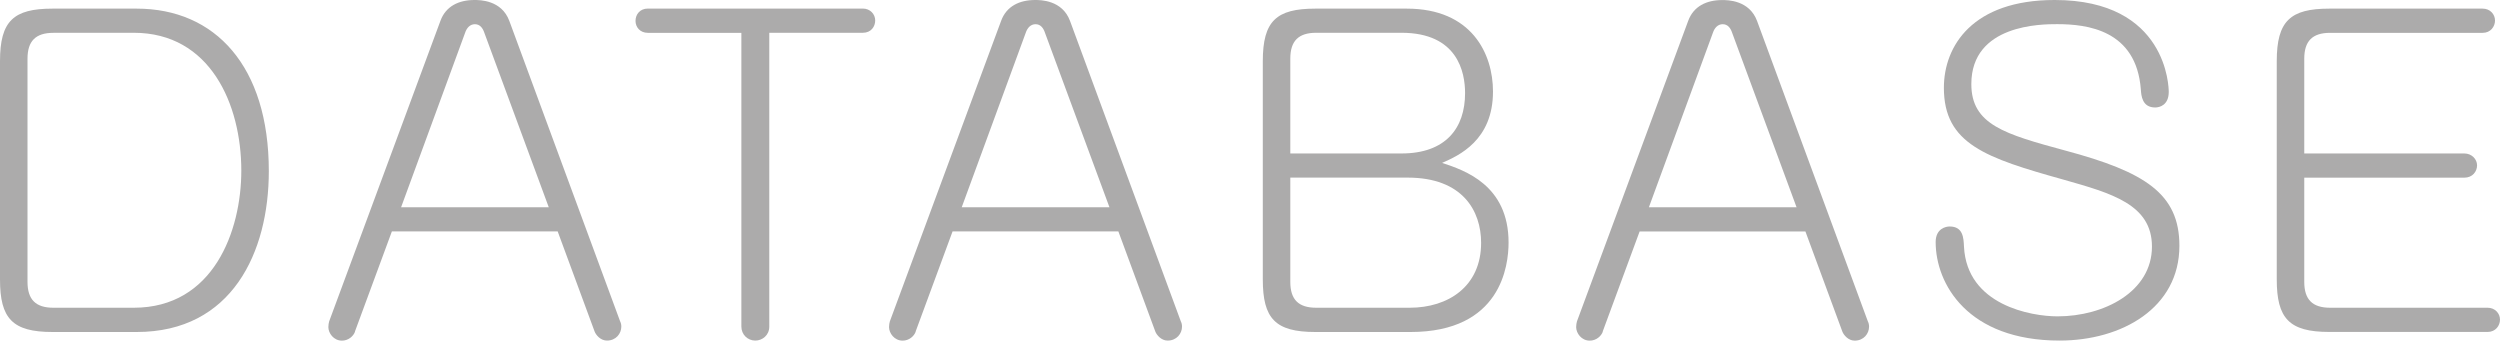
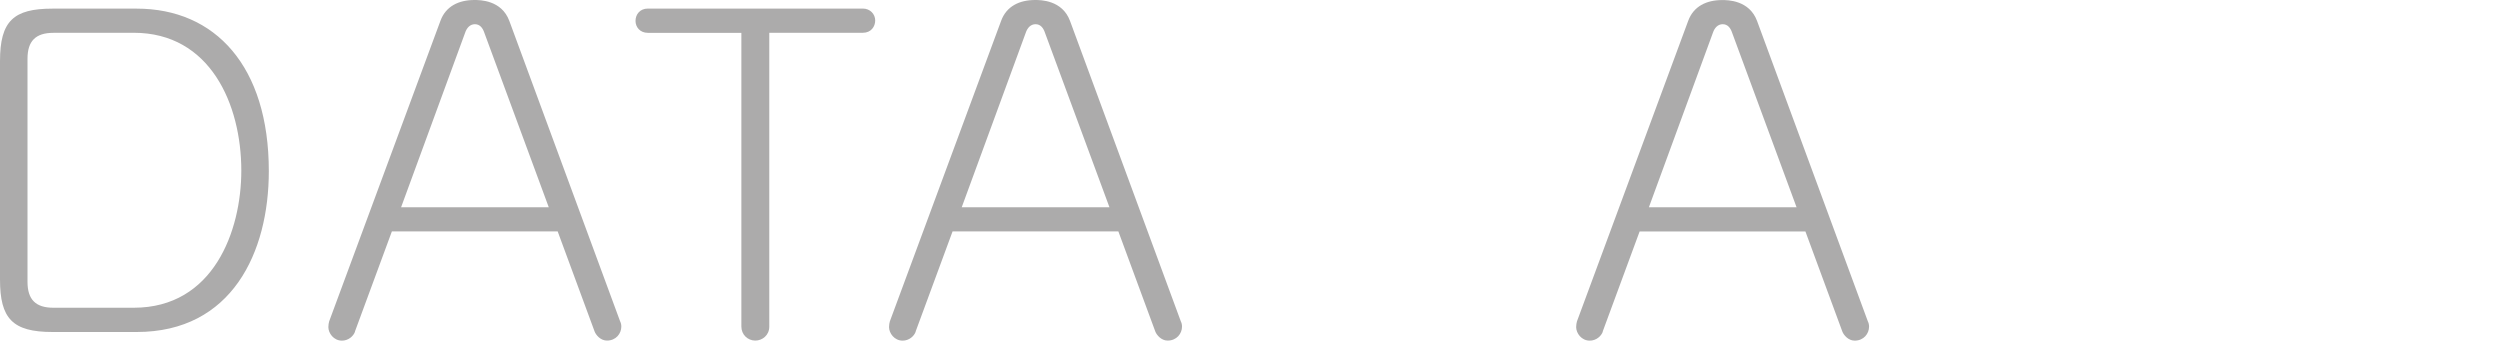
<svg xmlns="http://www.w3.org/2000/svg" id="_レイヤー_2" data-name="レイヤー 2" viewBox="0 0 431.7 58.82">
  <defs>
    <style>
      .cls-1 {
        fill: #acabab;
        stroke-width: 0px;
      }
    </style>
  </defs>
  <g id="_レイヤー_2-2" data-name="レイヤー 2">
    <g>
      <path class="cls-1" d="M23.6,1.49c13.53,0,22.82,9.92,22.82,28.06,0,14.03-6.38,27.78-22.82,27.78h-14.53c-6.94,0-9.07-2.34-9.07-9.07V10.56C0,3.61,2.34,1.49,9.07,1.49h14.53ZM9.21,5.67c-3.05,0-4.46,1.42-4.46,4.46v38.55c0,3.05,1.42,4.46,4.46,4.46h13.89c13.75,0,18.57-13.25,18.57-23.67,0-11.48-5.39-23.81-18.57-23.81h-13.89Z" />
      <path class="cls-1" d="M61.31,57.26c-.28.78-1.13,1.56-2.27,1.56-1.42,0-2.34-1.28-2.34-2.34,0-.42.07-.71.14-.99L76.05,3.61c.92-2.55,3.19-3.61,5.88-3.61.92,0,4.68,0,6.02,3.61l19.13,51.87c.14.28.21.57.21.92,0,1.2-.92,2.41-2.48,2.41-1.13,0-1.91-.99-2.13-1.56l-6.38-17.29h-28.63l-6.38,17.29ZM69.25,35.79h25.51l-11.12-30.12c-.28-.85-.78-1.49-1.63-1.49s-1.42.64-1.7,1.49l-11.05,30.12Z" />
      <path class="cls-1" d="M111.87,5.67c-1.35,0-2.13-.99-2.13-2.06,0-1.13.78-2.13,2.13-2.13h37.13c1.28,0,2.13.99,2.13,2.05s-.71,2.13-2.13,2.13h-16.16v50.74c0,1.49-1.2,2.41-2.41,2.41-1.35,0-2.41-1.06-2.41-2.41V5.67h-16.16Z" />
      <path class="cls-1" d="M158.13,57.26c-.28.78-1.13,1.56-2.27,1.56-1.42,0-2.34-1.28-2.34-2.34,0-.42.07-.71.14-.99L172.87,3.61c.92-2.55,3.19-3.61,5.88-3.61.92,0,4.68,0,6.02,3.61l19.13,51.87c.14.28.21.57.21.92,0,1.2-.92,2.41-2.48,2.41-1.13,0-1.91-.99-2.13-1.56l-6.38-17.29h-28.63l-6.38,17.29ZM166.07,35.79h25.51l-11.13-30.12c-.28-.85-.78-1.49-1.63-1.49s-1.42.64-1.7,1.49l-11.05,30.12Z" />
-       <path class="cls-1" d="M227.13,57.33c-6.94,0-9.07-2.34-9.07-9.07V10.56c0-6.94,2.34-9.07,9.07-9.07h15.8c11.2,0,14.88,7.79,14.88,14.31,0,8.43-5.88,11.05-8.79,12.33,3.9,1.28,11.48,3.83,11.48,13.75,0,3.97-1.28,15.45-16.94,15.45h-16.44ZM222.81,26.5h19.2c7.65,0,10.98-4.39,10.98-10.42,0-3.61-1.28-10.42-10.98-10.42h-14.74c-3.05,0-4.46,1.42-4.46,4.46v16.37ZM222.81,30.68v18c0,3.05,1.42,4.46,4.46,4.46h16.16c6.66,0,12.33-3.69,12.33-11.2,0-5.53-3.19-11.27-12.68-11.27h-20.27Z" />
      <path class="cls-1" d="M276.78,57.26c-.28.78-1.13,1.56-2.27,1.56-1.42,0-2.34-1.28-2.34-2.34,0-.42.07-.71.14-.99l19.2-51.87c.92-2.55,3.19-3.61,5.88-3.61.92,0,4.68,0,6.02,3.61l19.13,51.87c.14.28.21.57.21.92,0,1.2-.92,2.41-2.48,2.41-1.13,0-1.91-.99-2.13-1.56l-6.38-17.29h-28.63l-6.38,17.29ZM284.72,35.79h25.51l-11.12-30.12c-.28-.85-.78-1.49-1.63-1.49s-1.42.64-1.7,1.49l-11.05,30.12Z" />
-       <path class="cls-1" d="M374.5,15.87c0,2.27-1.56,2.69-2.34,2.69-2.27,0-2.41-2.06-2.48-3.12-.78-10.27-9.28-11.27-14.46-11.27-2.62,0-14.81,0-14.81,10.35,0,7.02,5.81,8.65,16.23,11.48,13.75,3.68,19.7,7.44,19.7,16.44,0,10.77-9.99,16.37-20.69,16.37-15.87,0-21.4-9.78-21.4-17.01,0-2.34,1.77-2.69,2.41-2.69,2.34,0,2.41,1.98,2.48,3.47.5,10.13,11.62,12.05,16.16,12.05,8.01,0,16.3-4.25,16.3-12.05,0-7.3-7.02-9.21-15.24-11.55-13.46-3.76-20.69-6.17-20.69-15.87,0-7.23,4.96-15.16,19.13-15.16,19.49,0,19.7,15.16,19.7,15.87Z" />
-       <path class="cls-1" d="M425.54,26.5c1.28,0,2.2.99,2.2,2.05s-.78,2.13-2.2,2.13h-27.64v18c0,3.05,1.42,4.46,4.46,4.46h27.21c1.28,0,2.13.99,2.13,2.05s-.78,2.13-2.13,2.13h-27.35c-6.94,0-9.07-2.34-9.07-9.07V10.56c0-6.94,2.34-9.07,9.07-9.07h26.5c1.28,0,2.12.99,2.12,2.05s-.78,2.13-2.12,2.13h-26.36c-3.05,0-4.46,1.42-4.46,4.46v16.37h27.64Z" />
    </g>
  </g>
</svg>